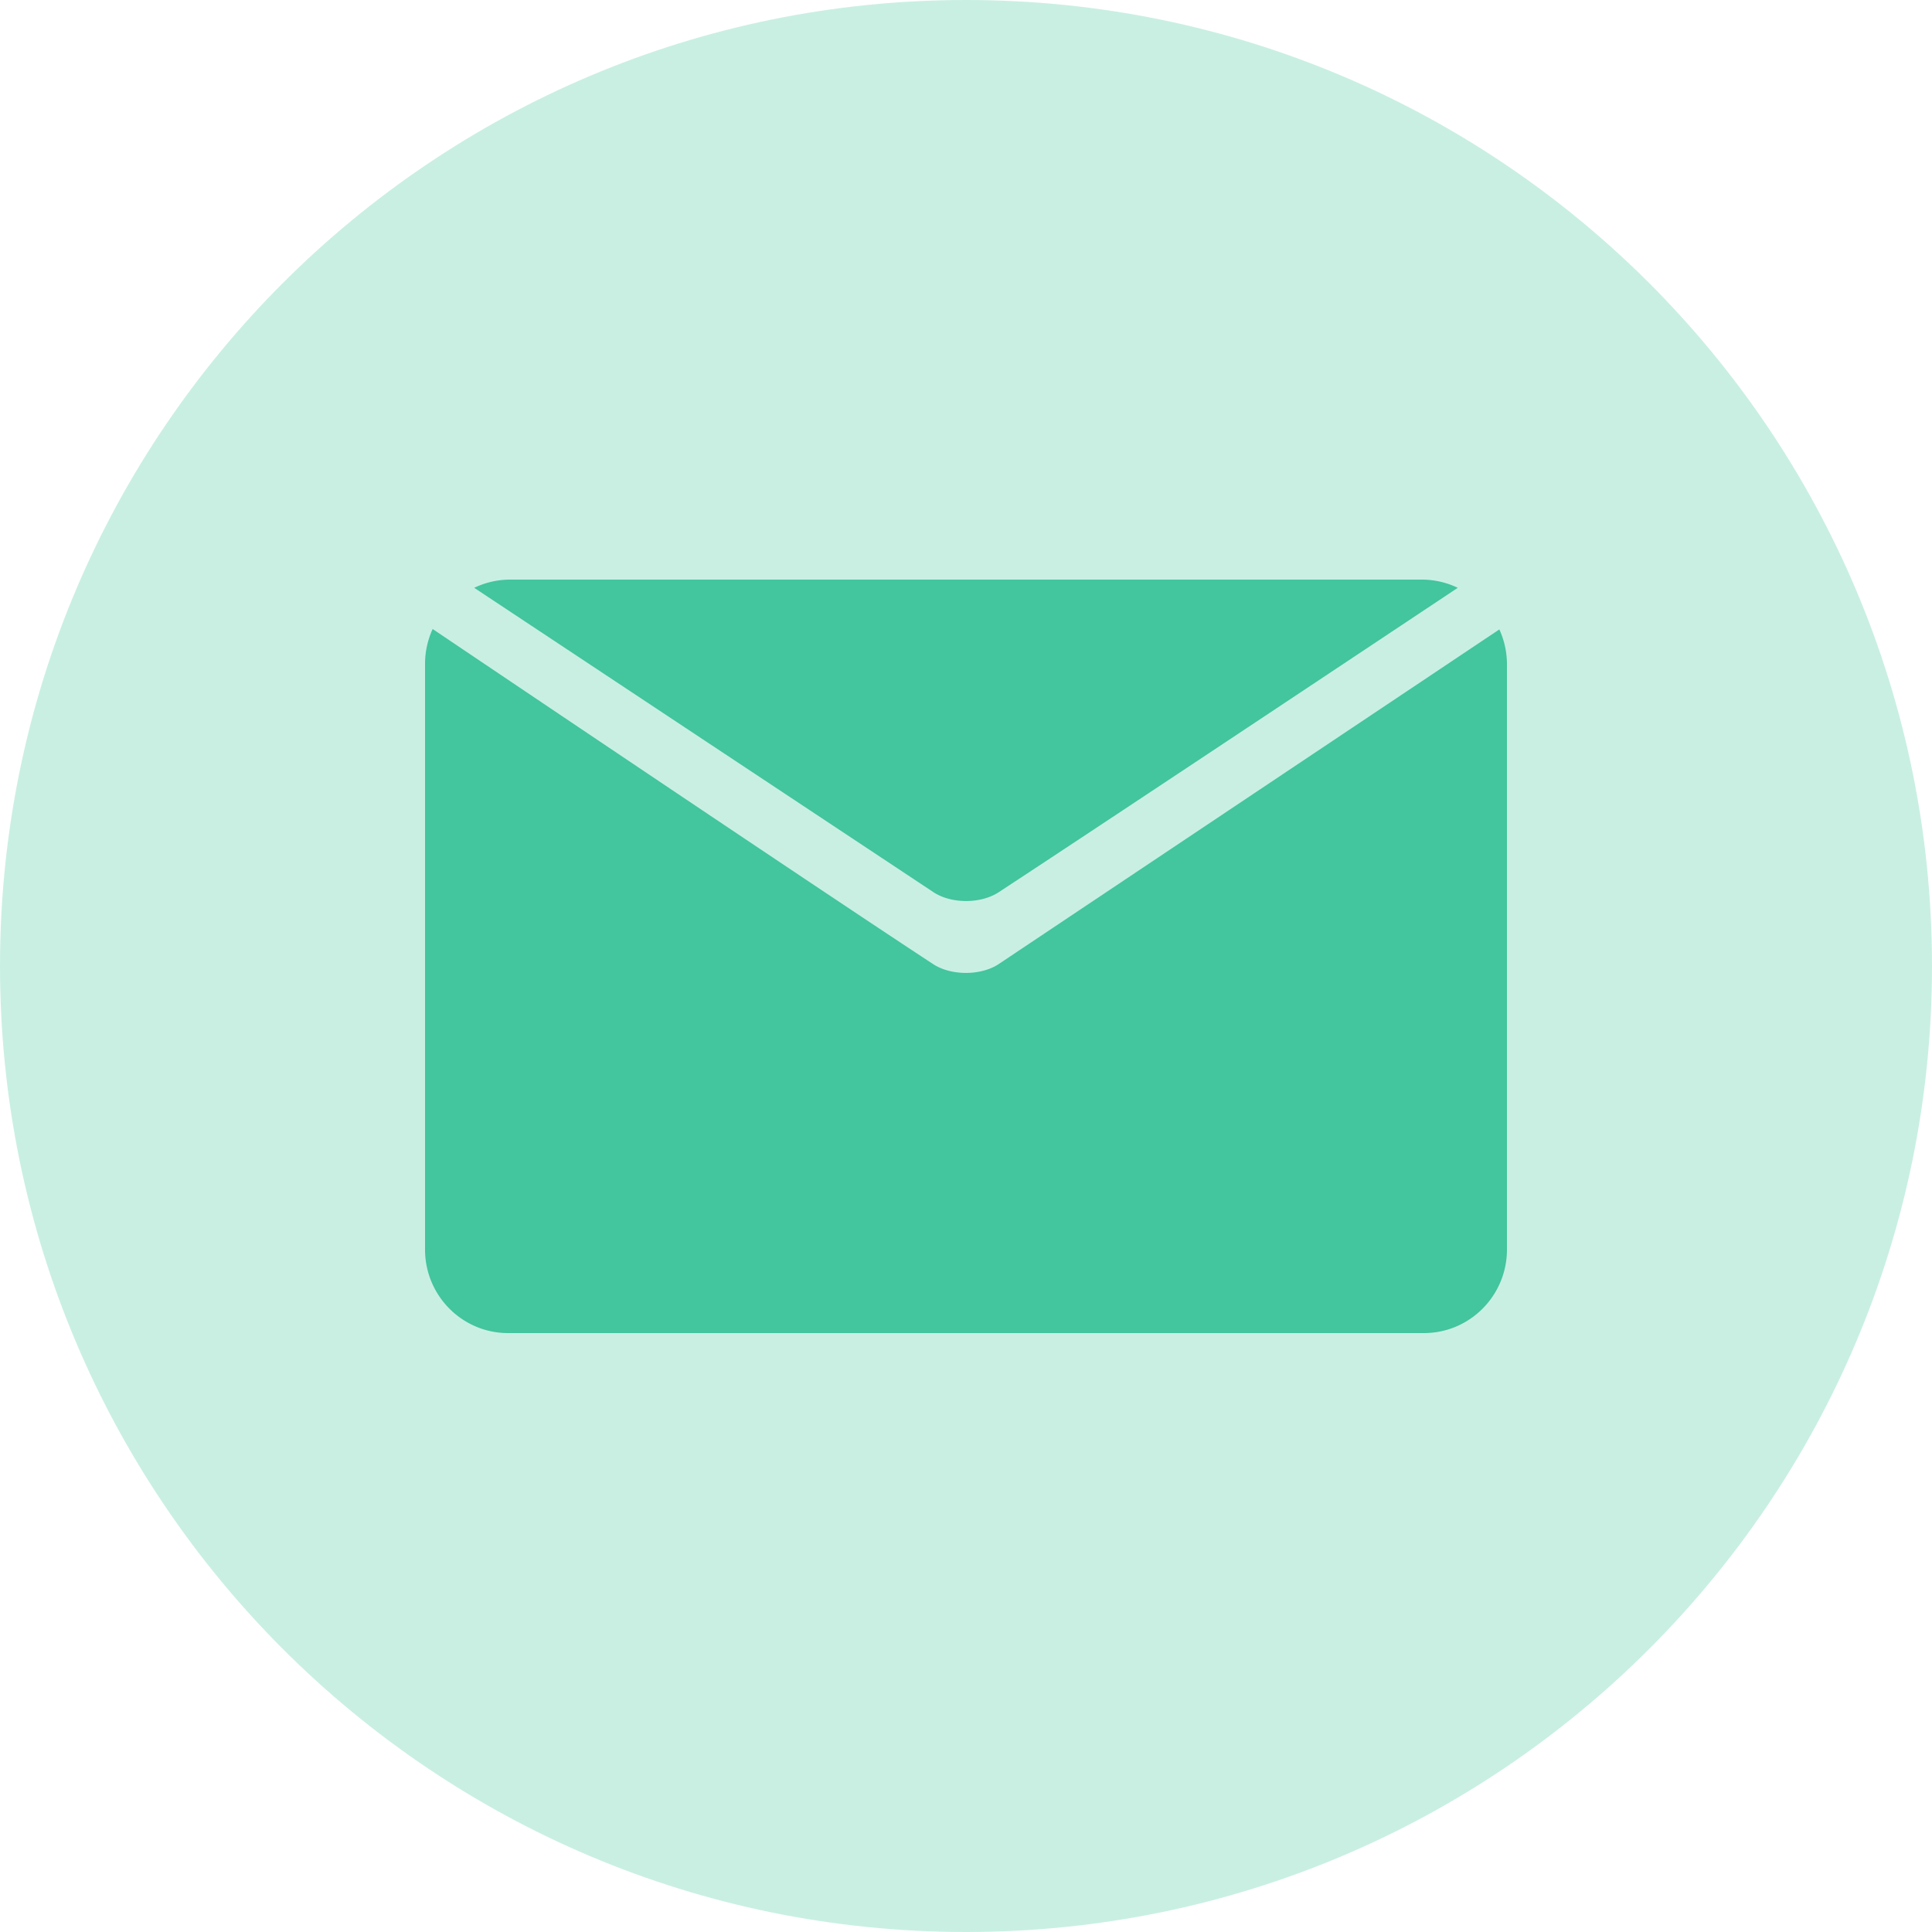
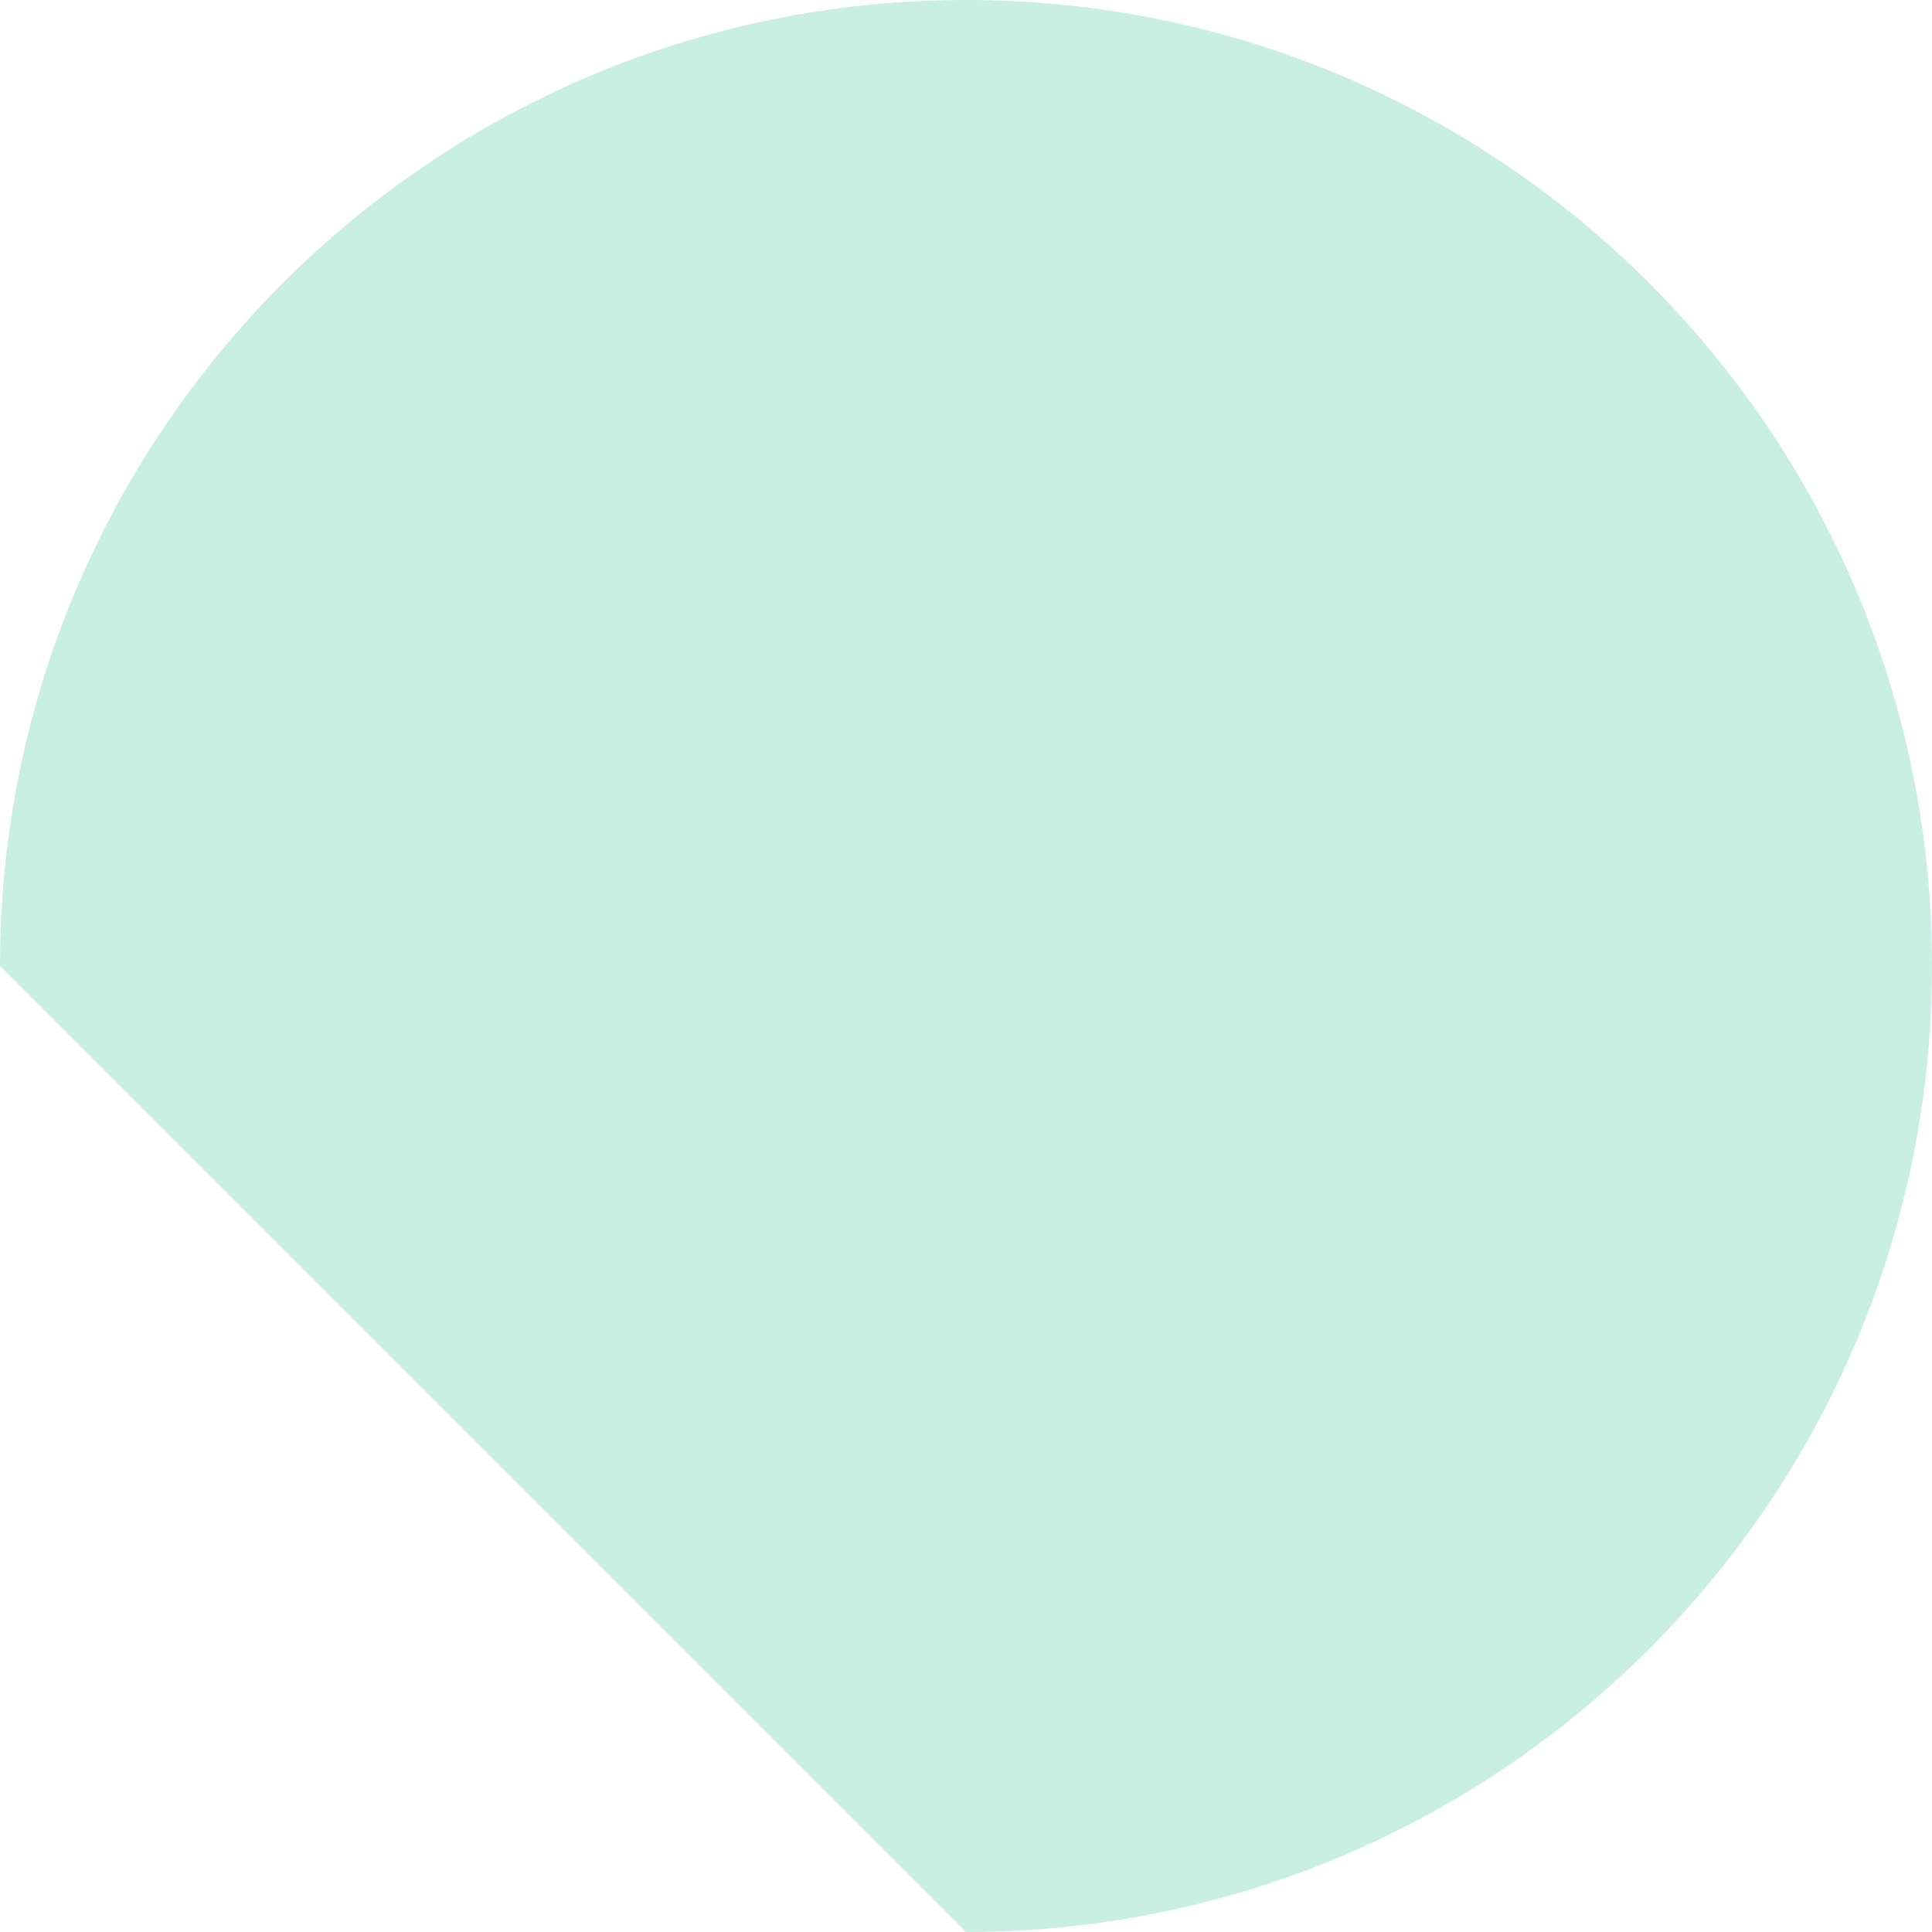
<svg xmlns="http://www.w3.org/2000/svg" width="100" height="100">
-   <path d="M50 100c27.614 0 50-22.386 50-50S77.614 0 50 0 0 22.386 0 50s22.386 50 50 50z" fill="#C9EFE3" />
+   <path d="M50 100c27.614 0 50-22.386 50-50S77.614 0 50 0 0 22.386 0 50z" fill="#C9EFE3" />
  <g fill="#43C59E">
-     <path d="M48.302 49.904c-5.999-3.929-25.908-17.347-25.908-17.347A4.351 4.351 0 0022 34.36v30.313C22 67.063 23.925 69 26.299 69H73.7C76.075 69 78 67.063 78 64.673V34.382a4.351 4.351 0 00-.394-1.803L51.682 49.907c-.924.603-2.456.601-3.38-.003z" />
-     <path d="M75.454 30.425A4.307 4.307 0 0073.6 30H26.4a4.308 4.308 0 00-1.855.425l23.78 15.76c.924.604 2.442.602 3.366-.003 5.675-3.717 23.763-15.757 23.763-15.757z" />
-   </g>
+     </g>
</svg>